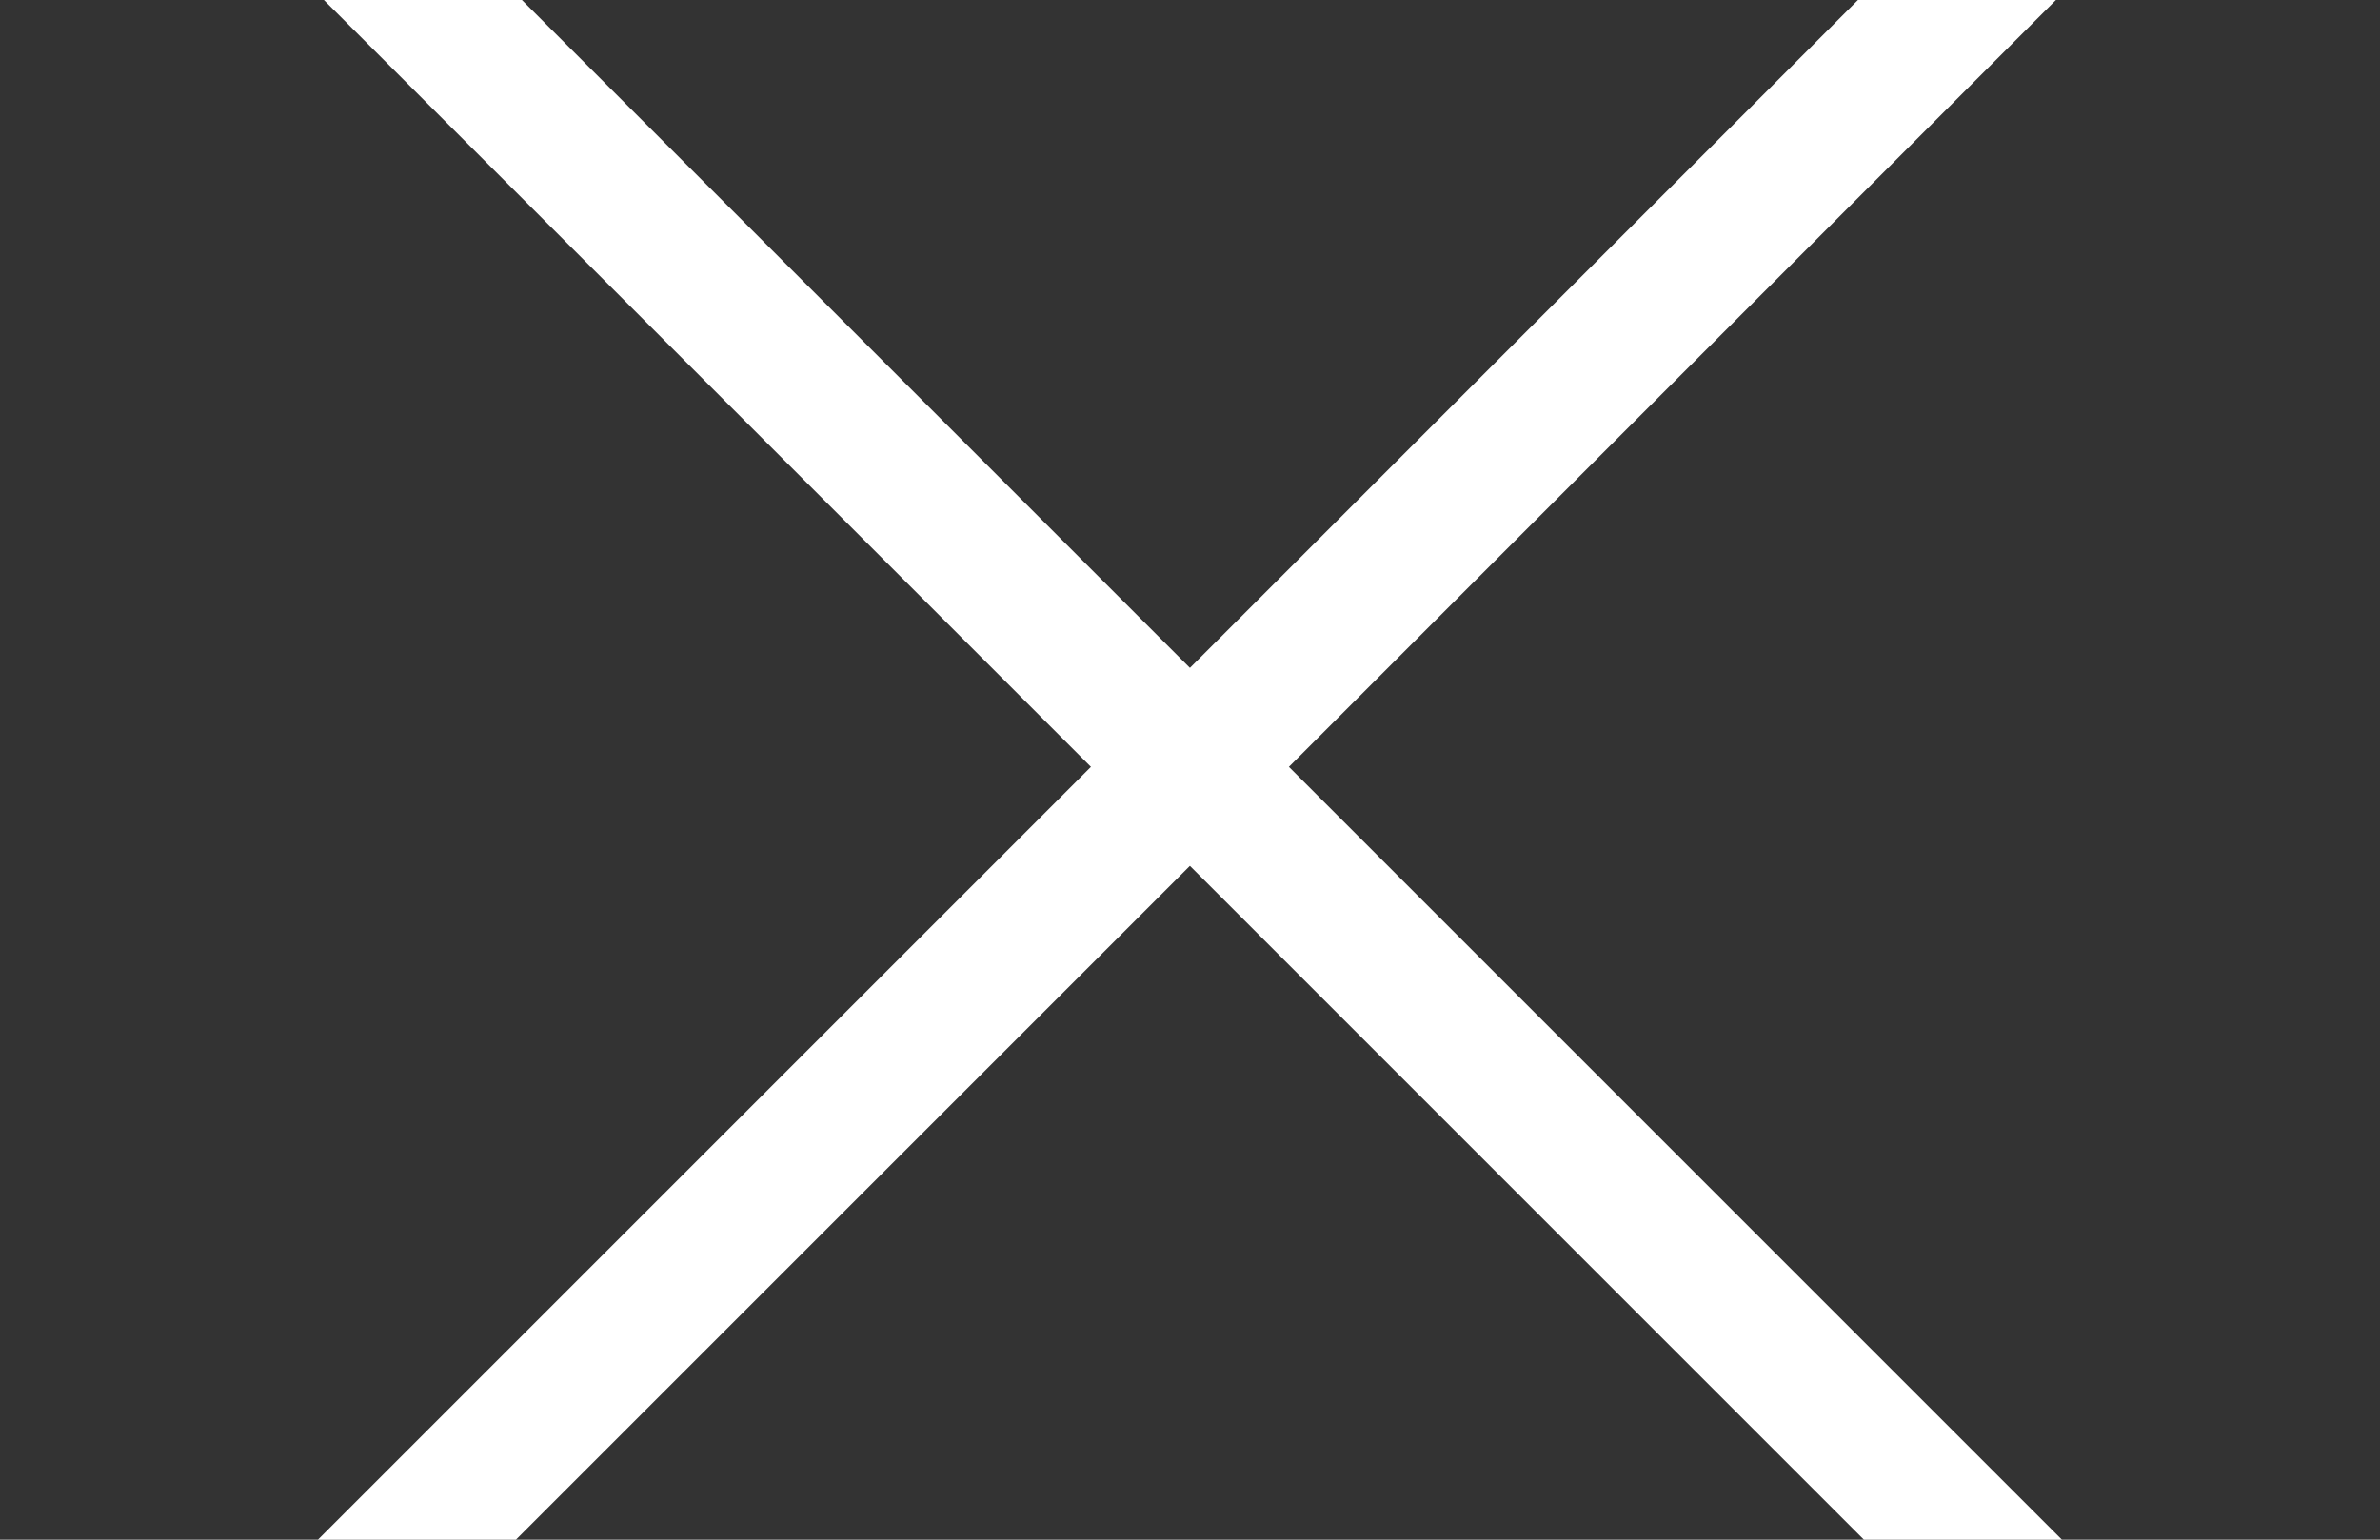
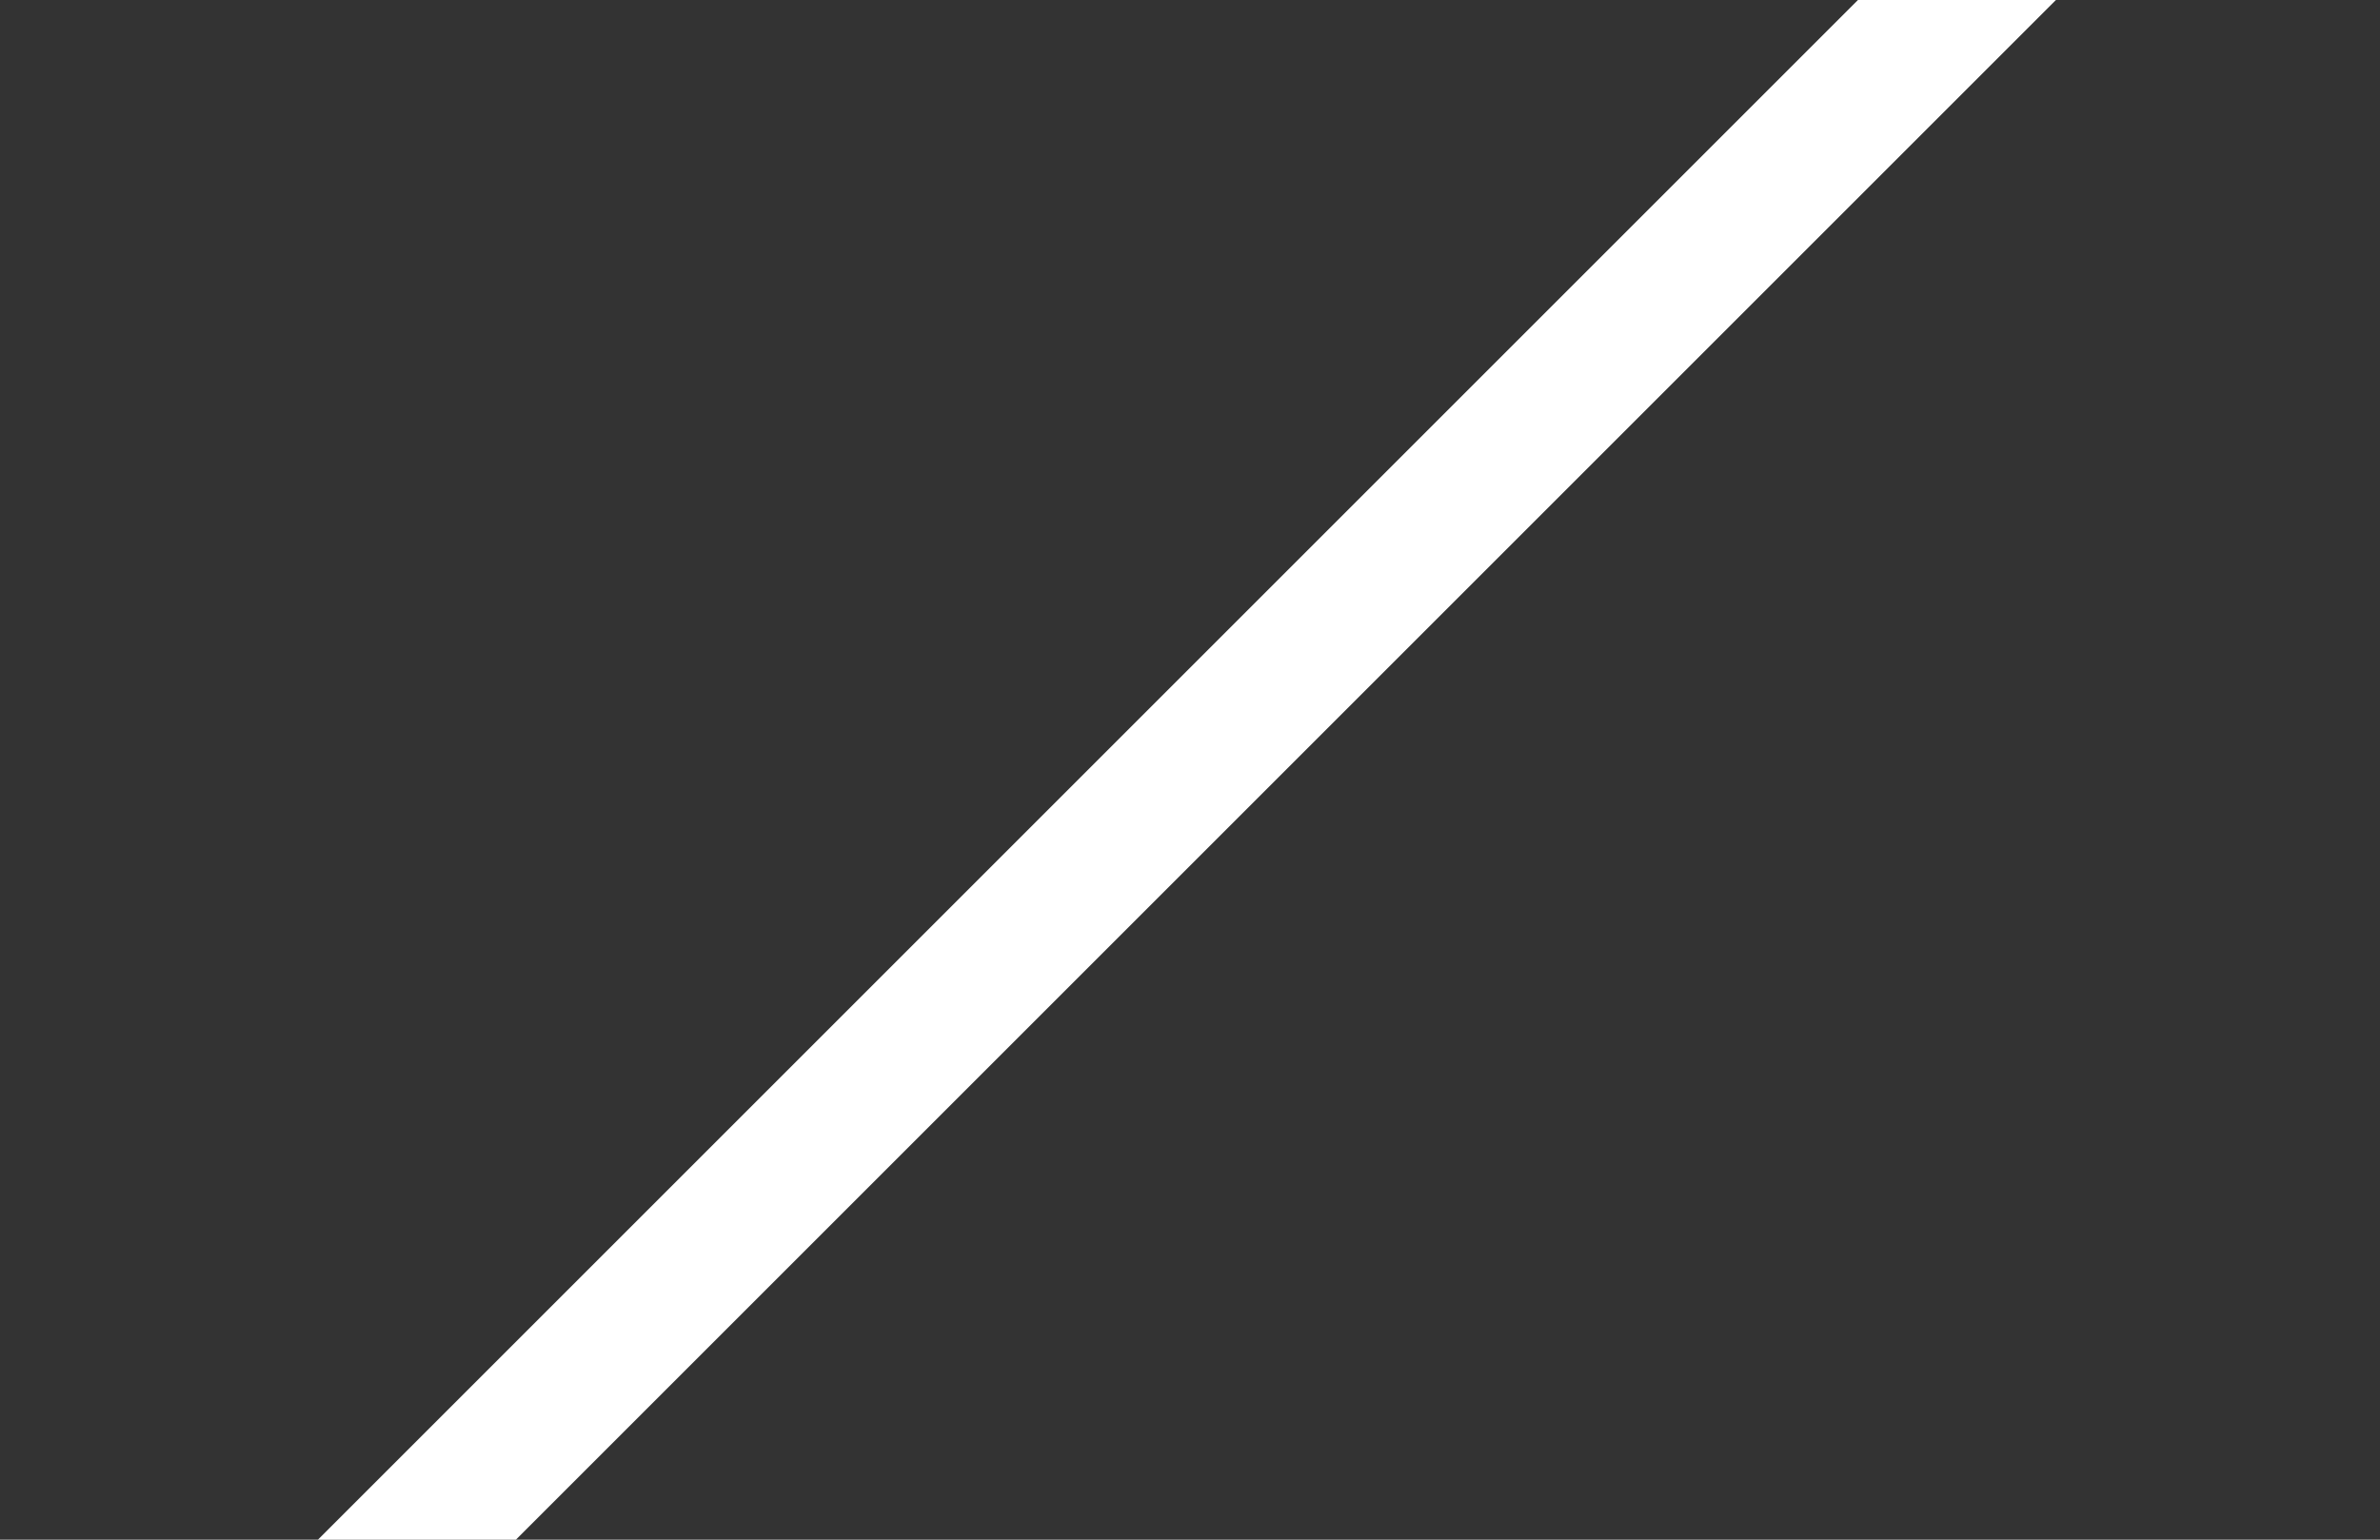
<svg xmlns="http://www.w3.org/2000/svg" version="1.1" viewBox="0 0 34 22">
  <rect x="0" y="0" width="34" height="22" fill="#333333" stroke="none" />
  <defs>
    <style>
      .cls-1 {
        fill: #fff;
      }
    </style>
  </defs>
  <g>
    <g id="Layer_1">
      <g id="menu">
        <rect id="Rectangle_140" class="cls-1" x="0" y="10" width="34" height="2" transform="translate(-2.8 15.2) rotate(-45)" />
      </g>
      <g id="menu-2" data-name="menu">
-         <rect id="Rectangle_140-2" data-name="Rectangle_140" class="cls-1" x="16" y="-6" width="2" height="34" transform="translate(-2.8 15.2) rotate(-45)" />
-       </g>
+         </g>
    </g>
  </g>
</svg>